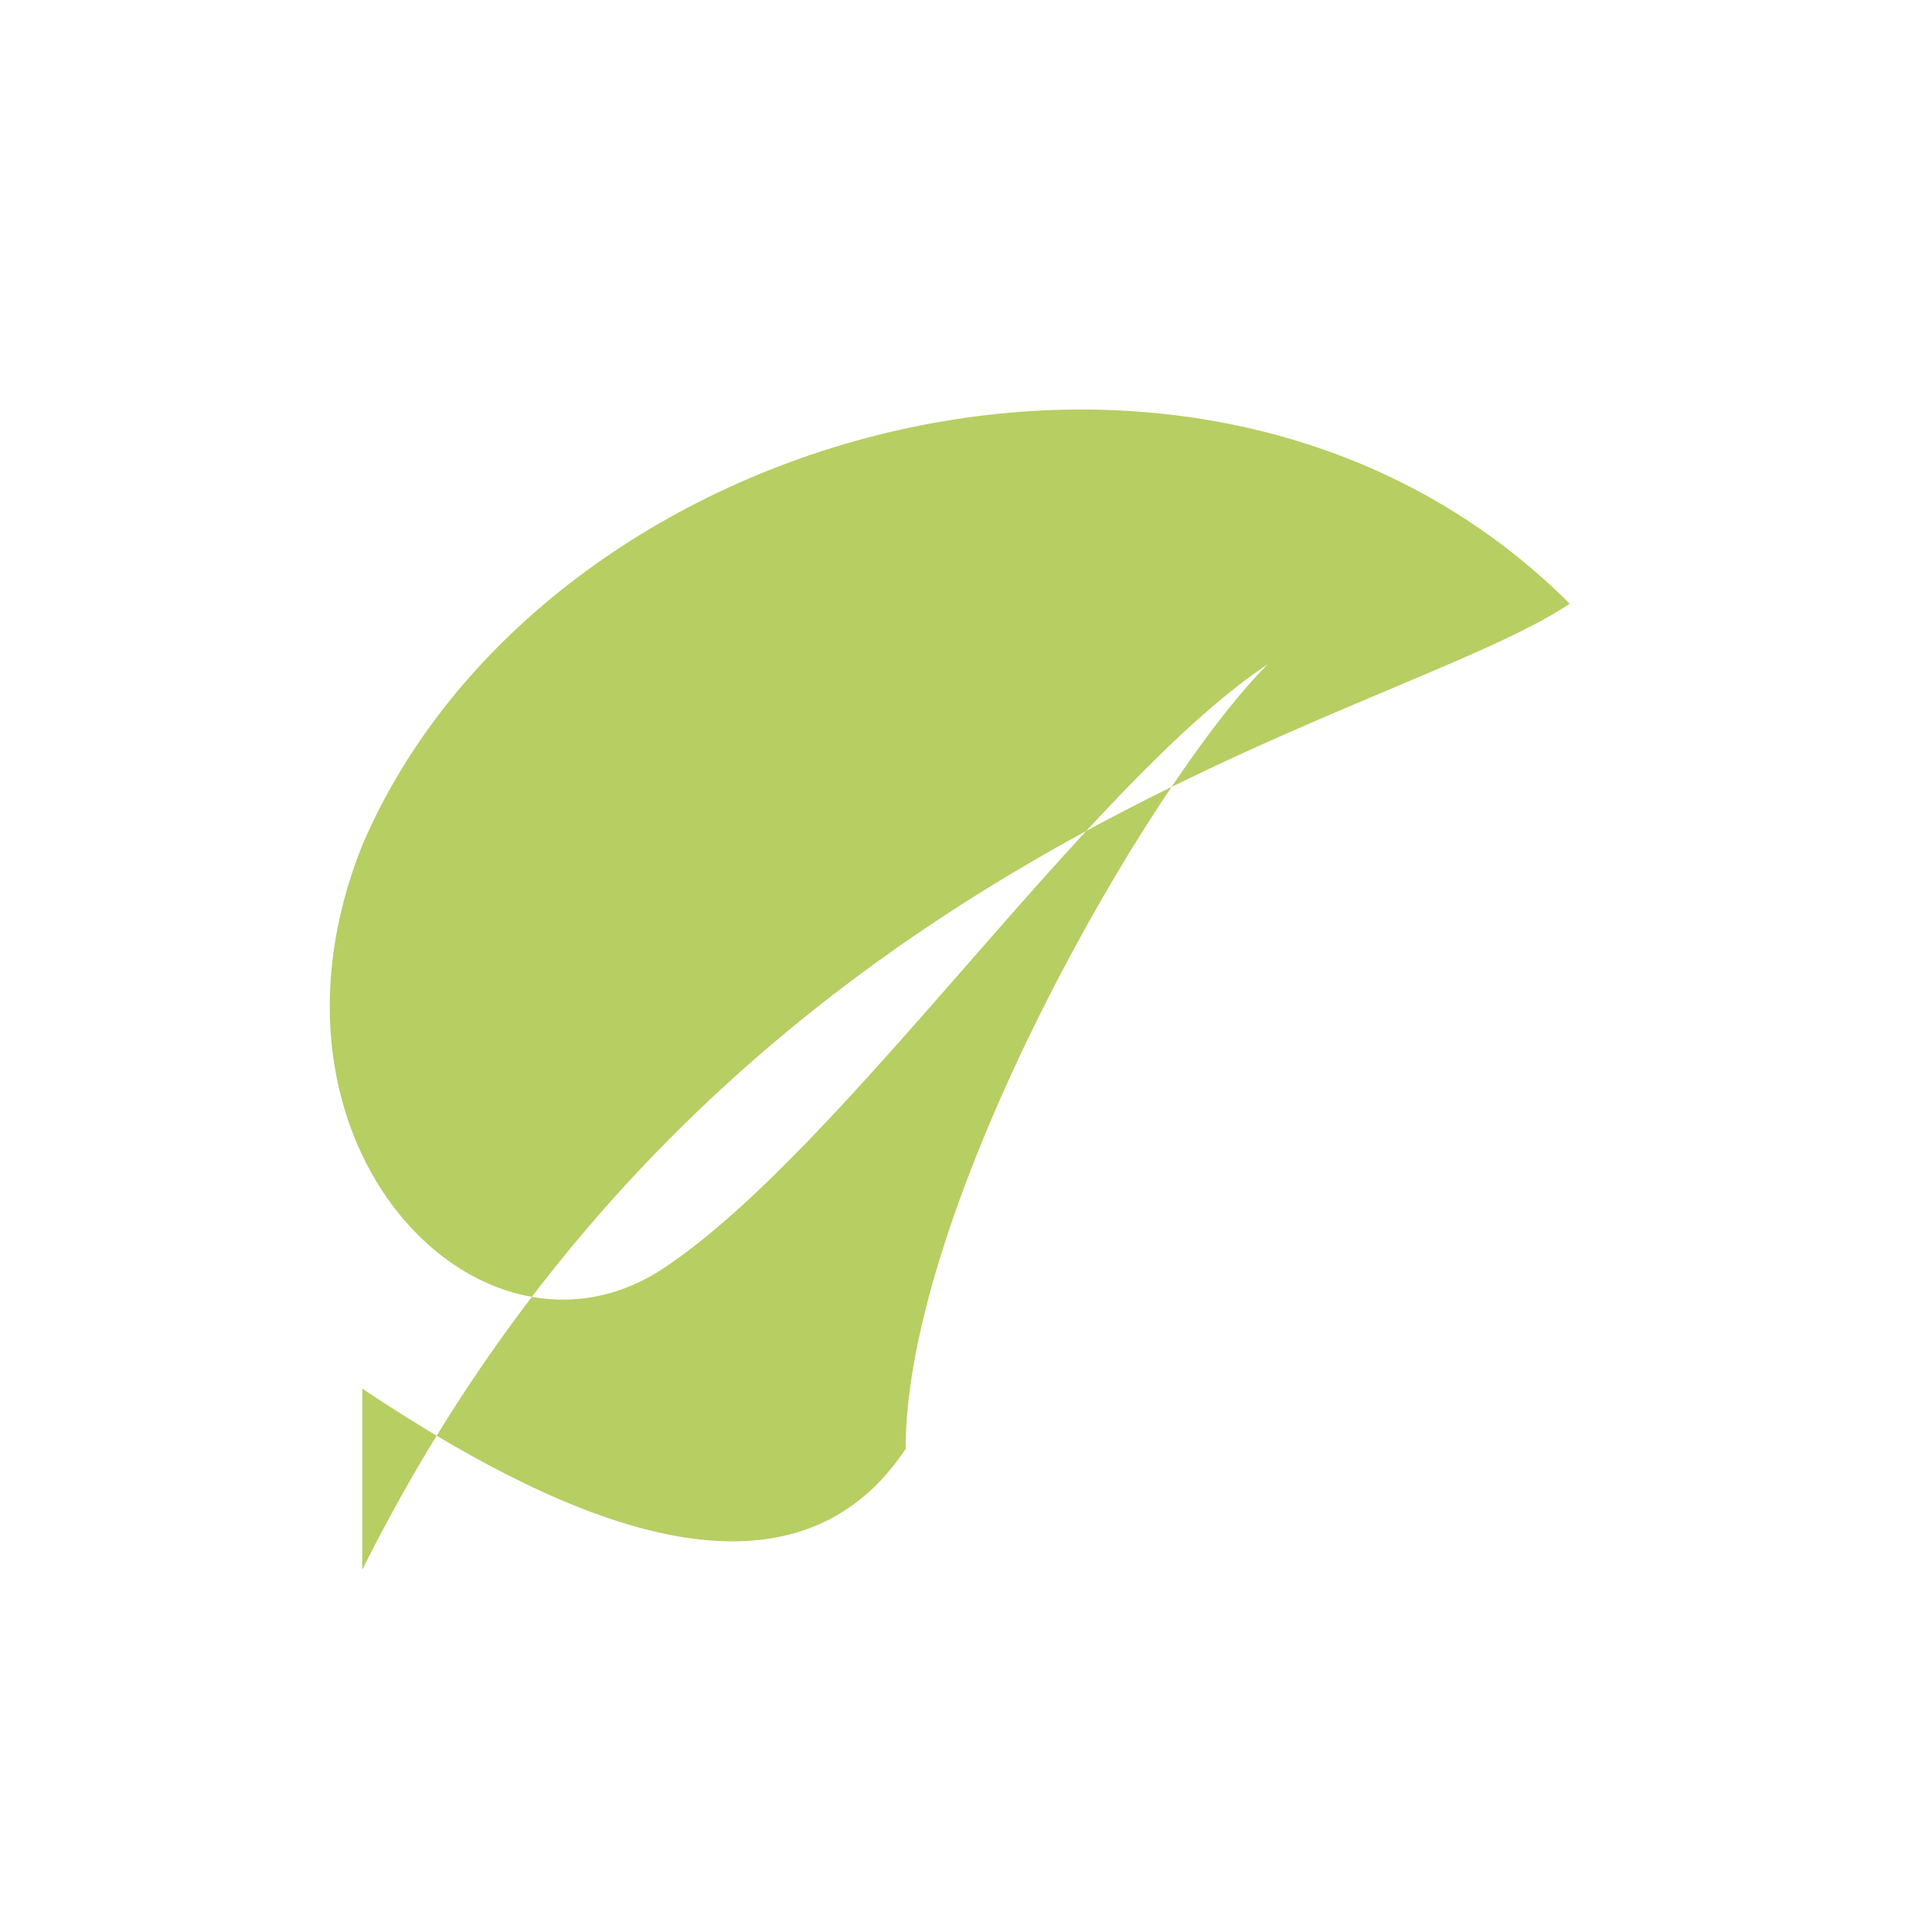
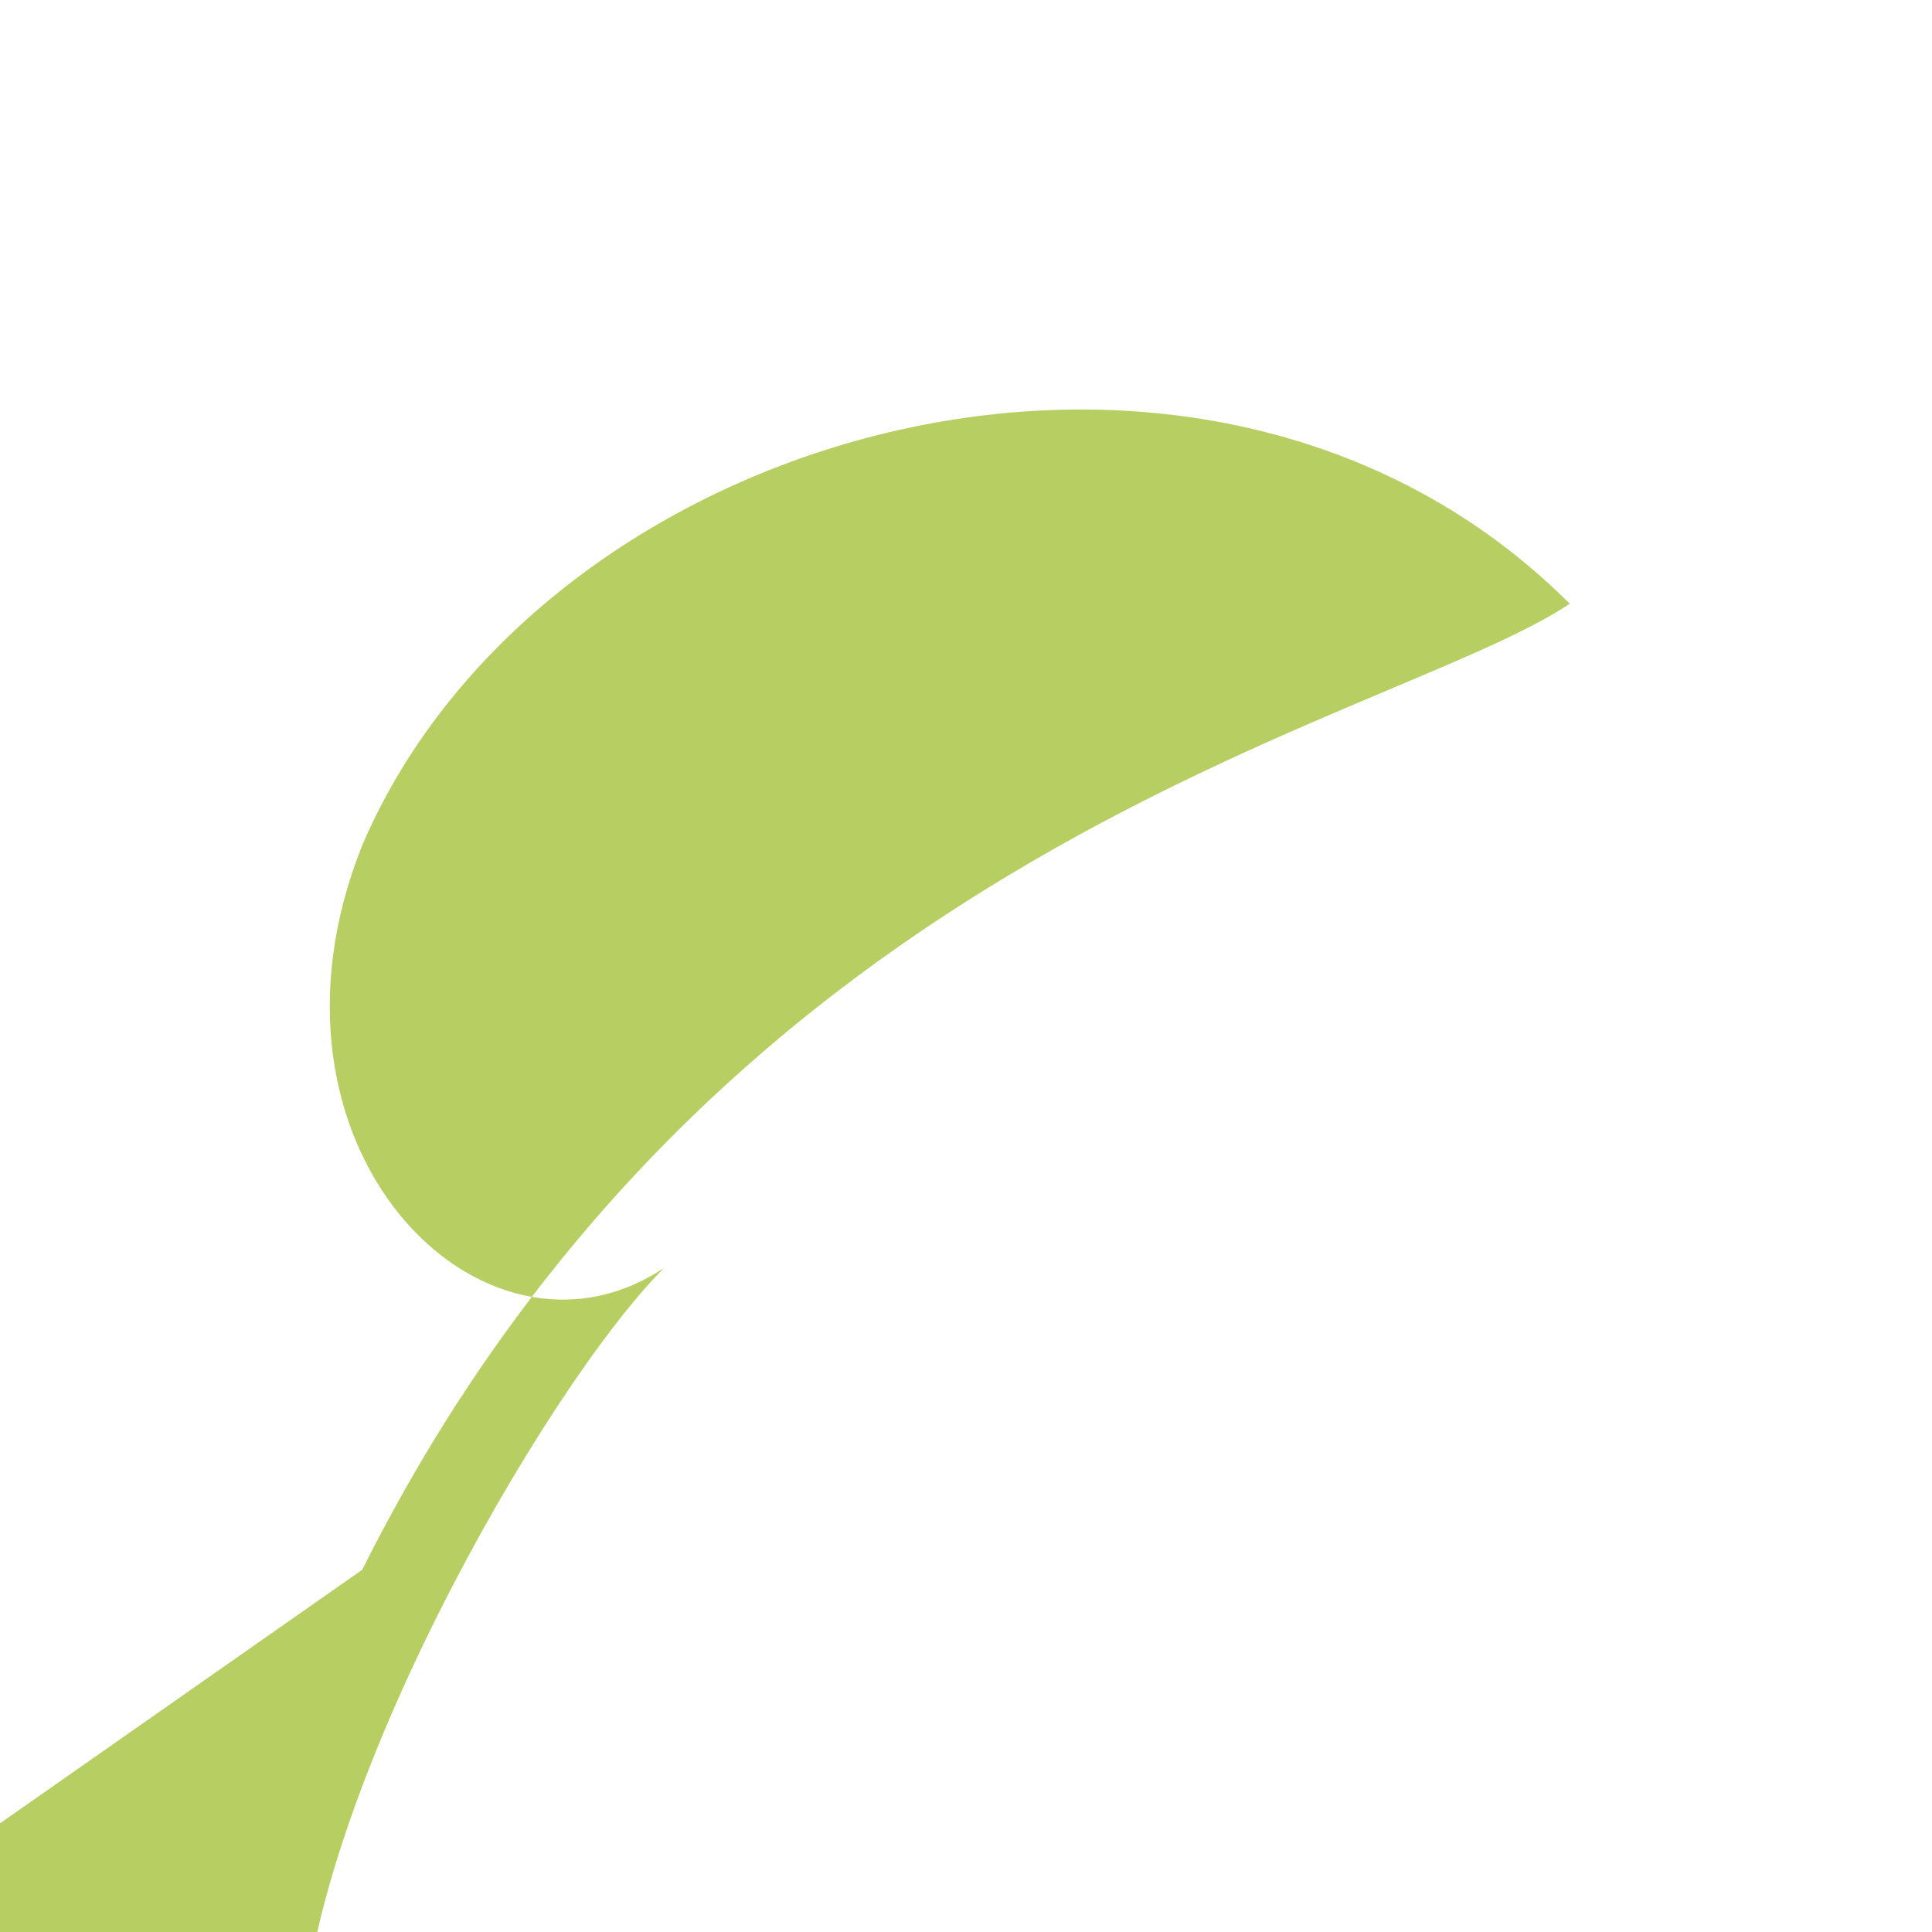
<svg xmlns="http://www.w3.org/2000/svg" width="32" height="32" viewBox="0 0 32 32">
-   <path fill="#B7CE63" d="M6 26c6-12 17-14 20-16C20 4 9 7 6 14c-2 5 2 9 5 7s7-8 10-10c-2 2-6 9-6 13-2 3-6 1-9-1z" />
+   <path fill="#B7CE63" d="M6 26c6-12 17-14 20-16C20 4 9 7 6 14c-2 5 2 9 5 7c-2 2-6 9-6 13-2 3-6 1-9-1z" />
</svg>